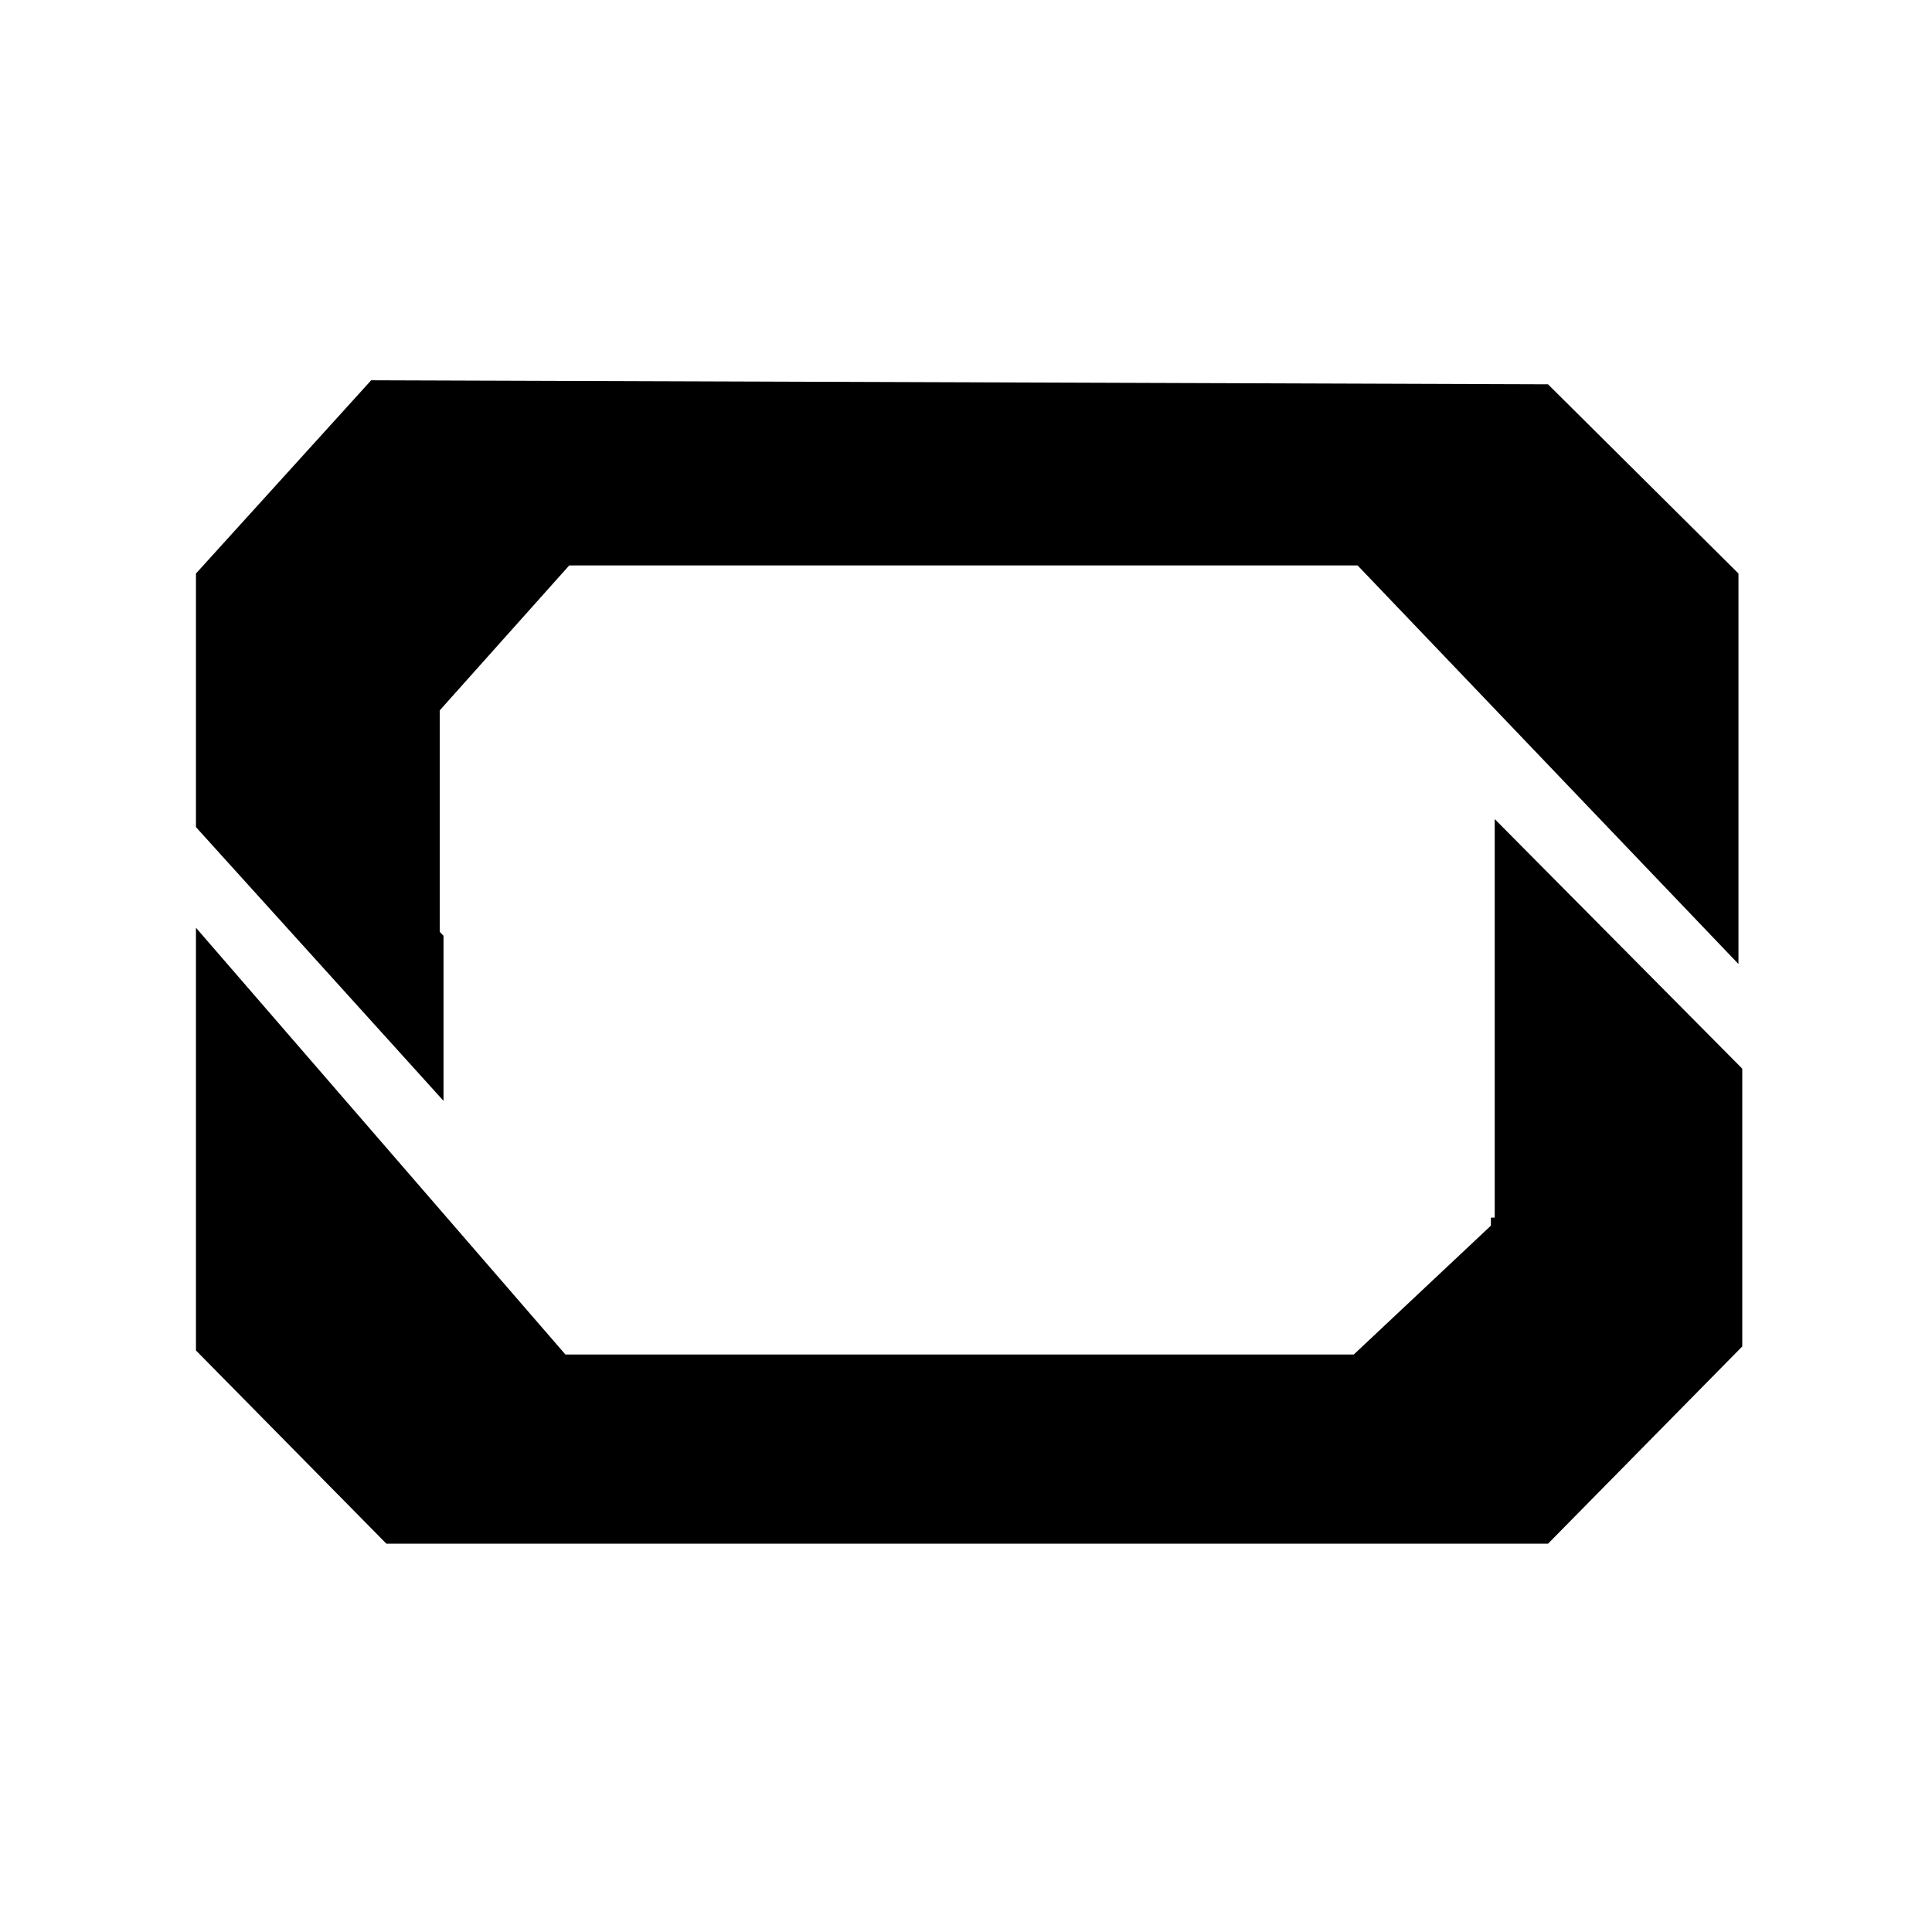
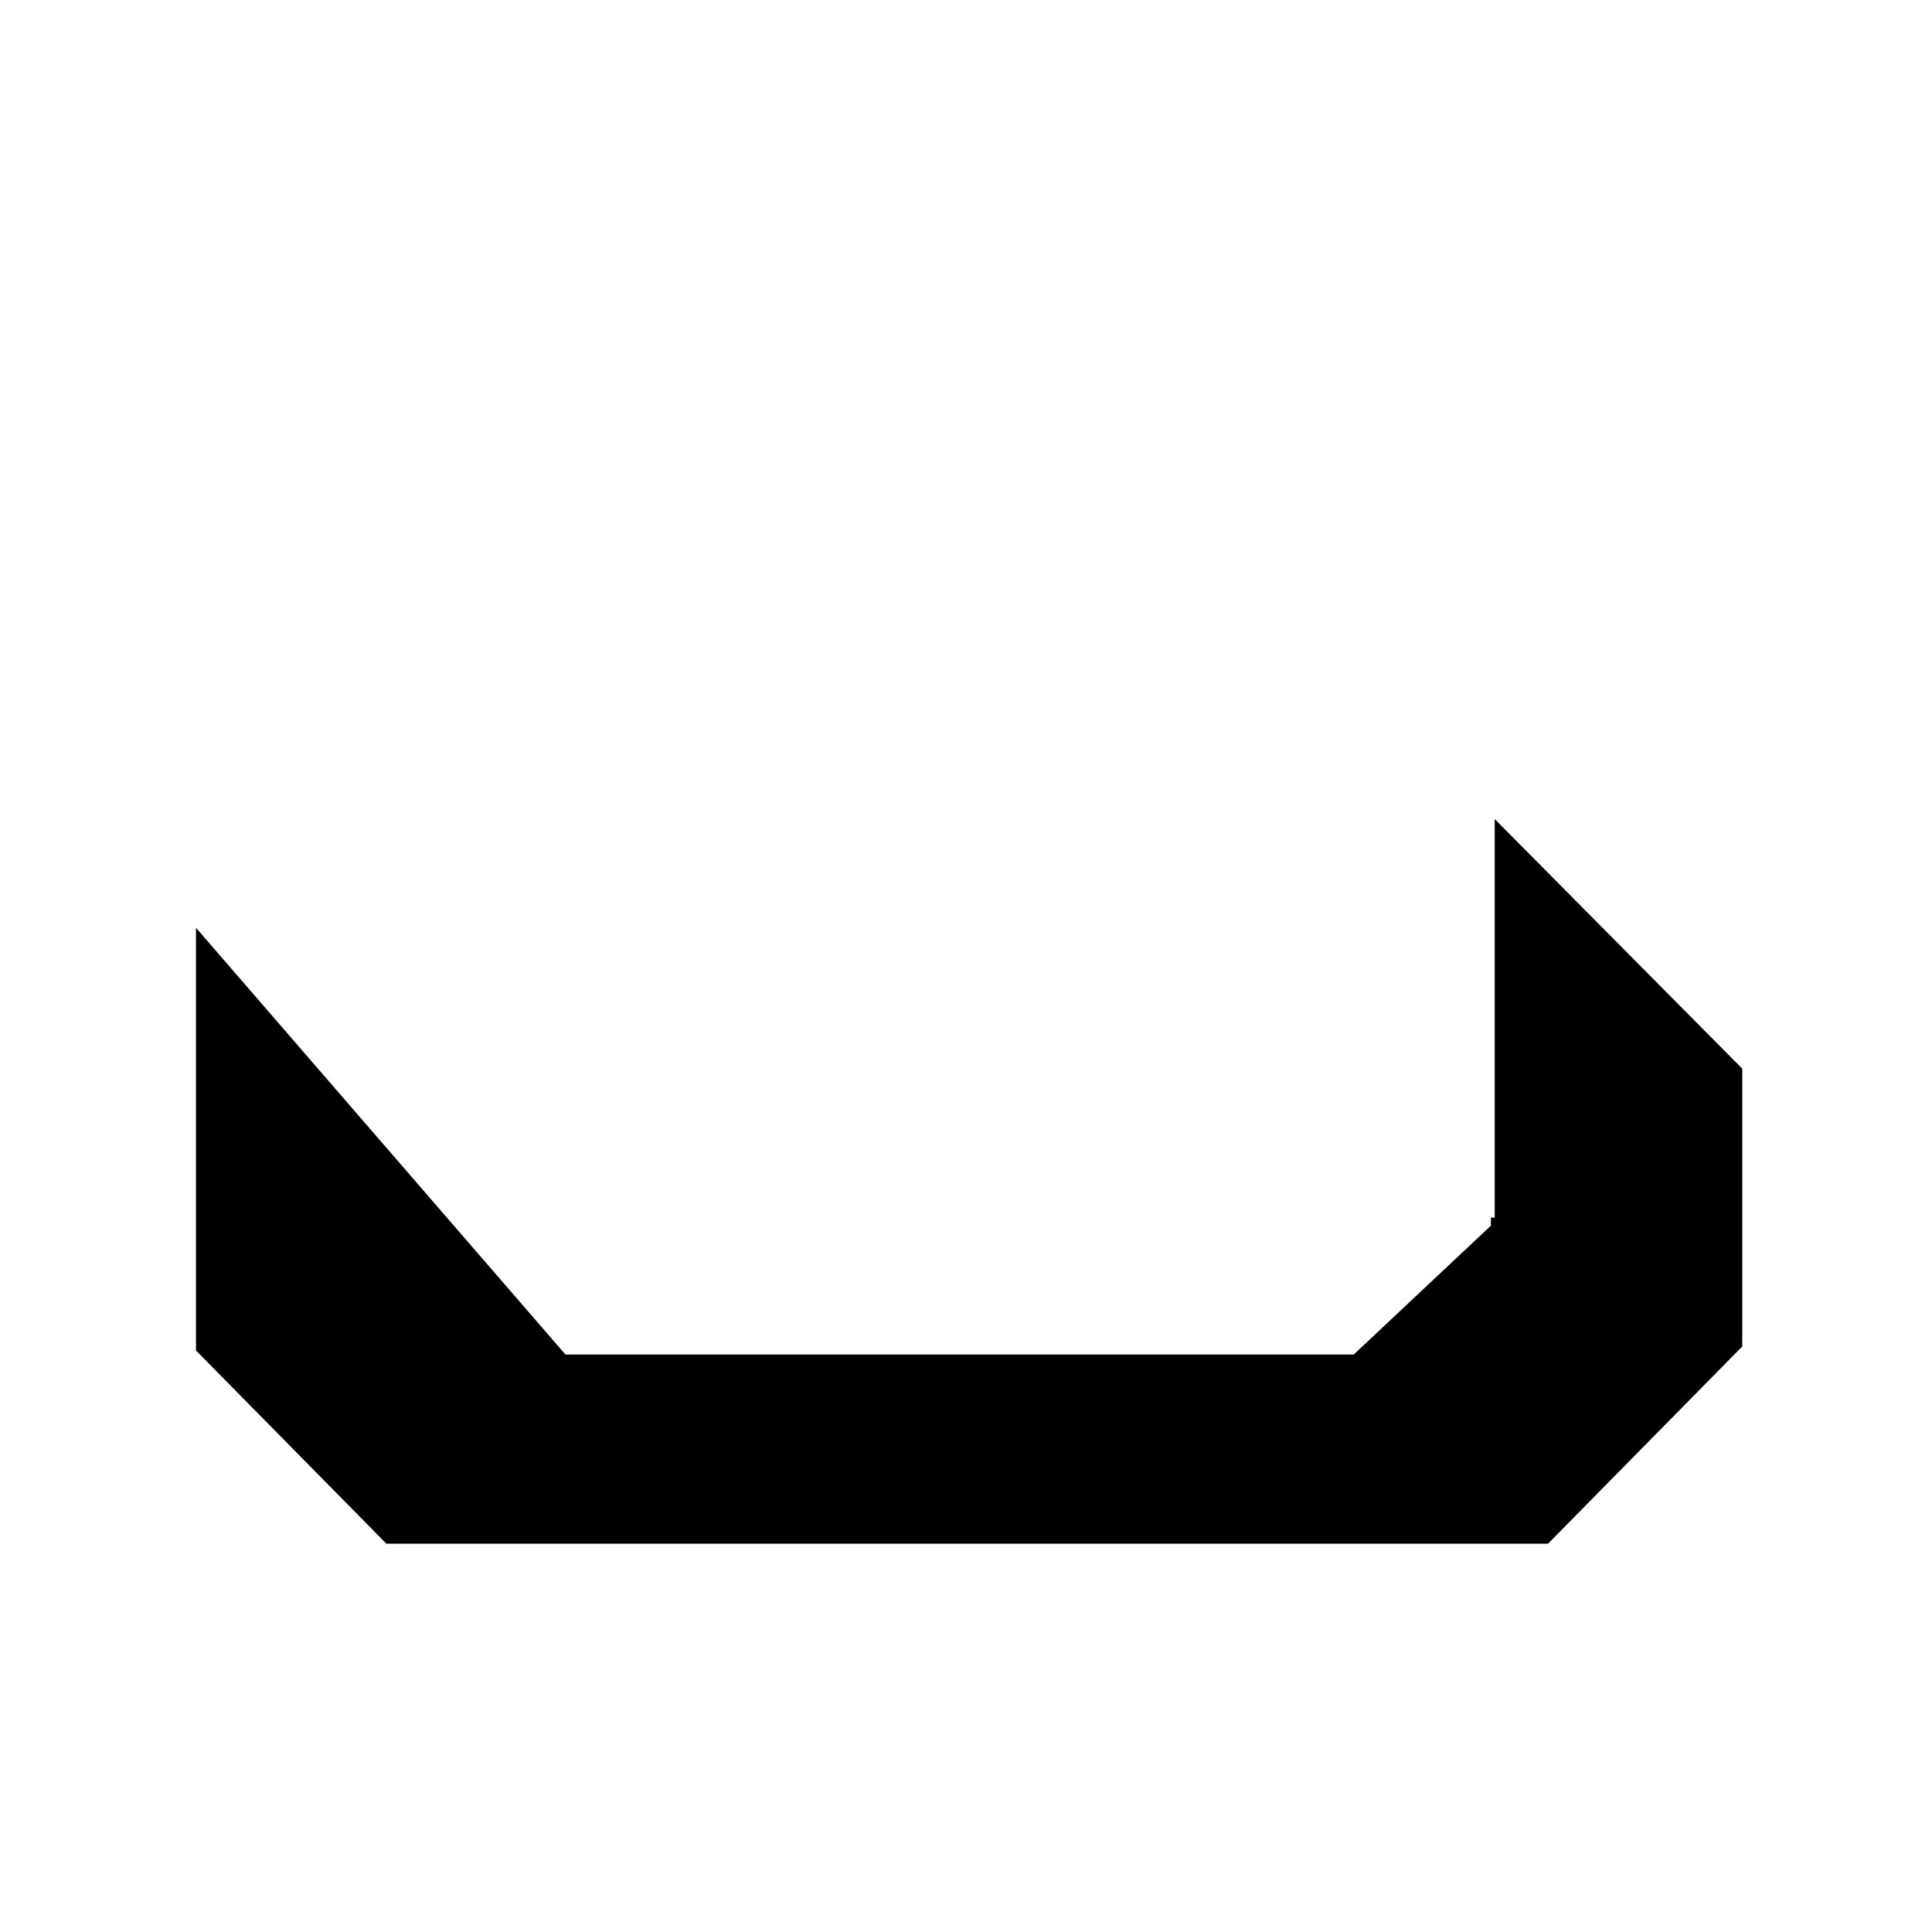
<svg xmlns="http://www.w3.org/2000/svg" width="120" height="120" viewBox="0 0 120 120" fill="none">
-   <path d="M27.548 58.126L27.312 57.876V44.123L35.355 35.121H84.323L107.979 59.876V35.622L96.15 23.87L23.054 23.62L12.172 35.622V51.374L27.548 68.377V58.126Z" fill="black" />
-   <path d="M92.839 75.629H92.602V76.128L84.086 84.13H35.118L12.172 57.625V83.88L24 95.882H96.15L108.215 83.63V66.377L92.839 50.874V75.629Z" fill="black" />
+   <path d="M92.839 75.629H92.602V76.128L84.086 84.13H35.118L12.172 57.625V83.88L24 95.882H96.15L108.215 83.63V66.377L92.839 50.874Z" fill="black" />
</svg>